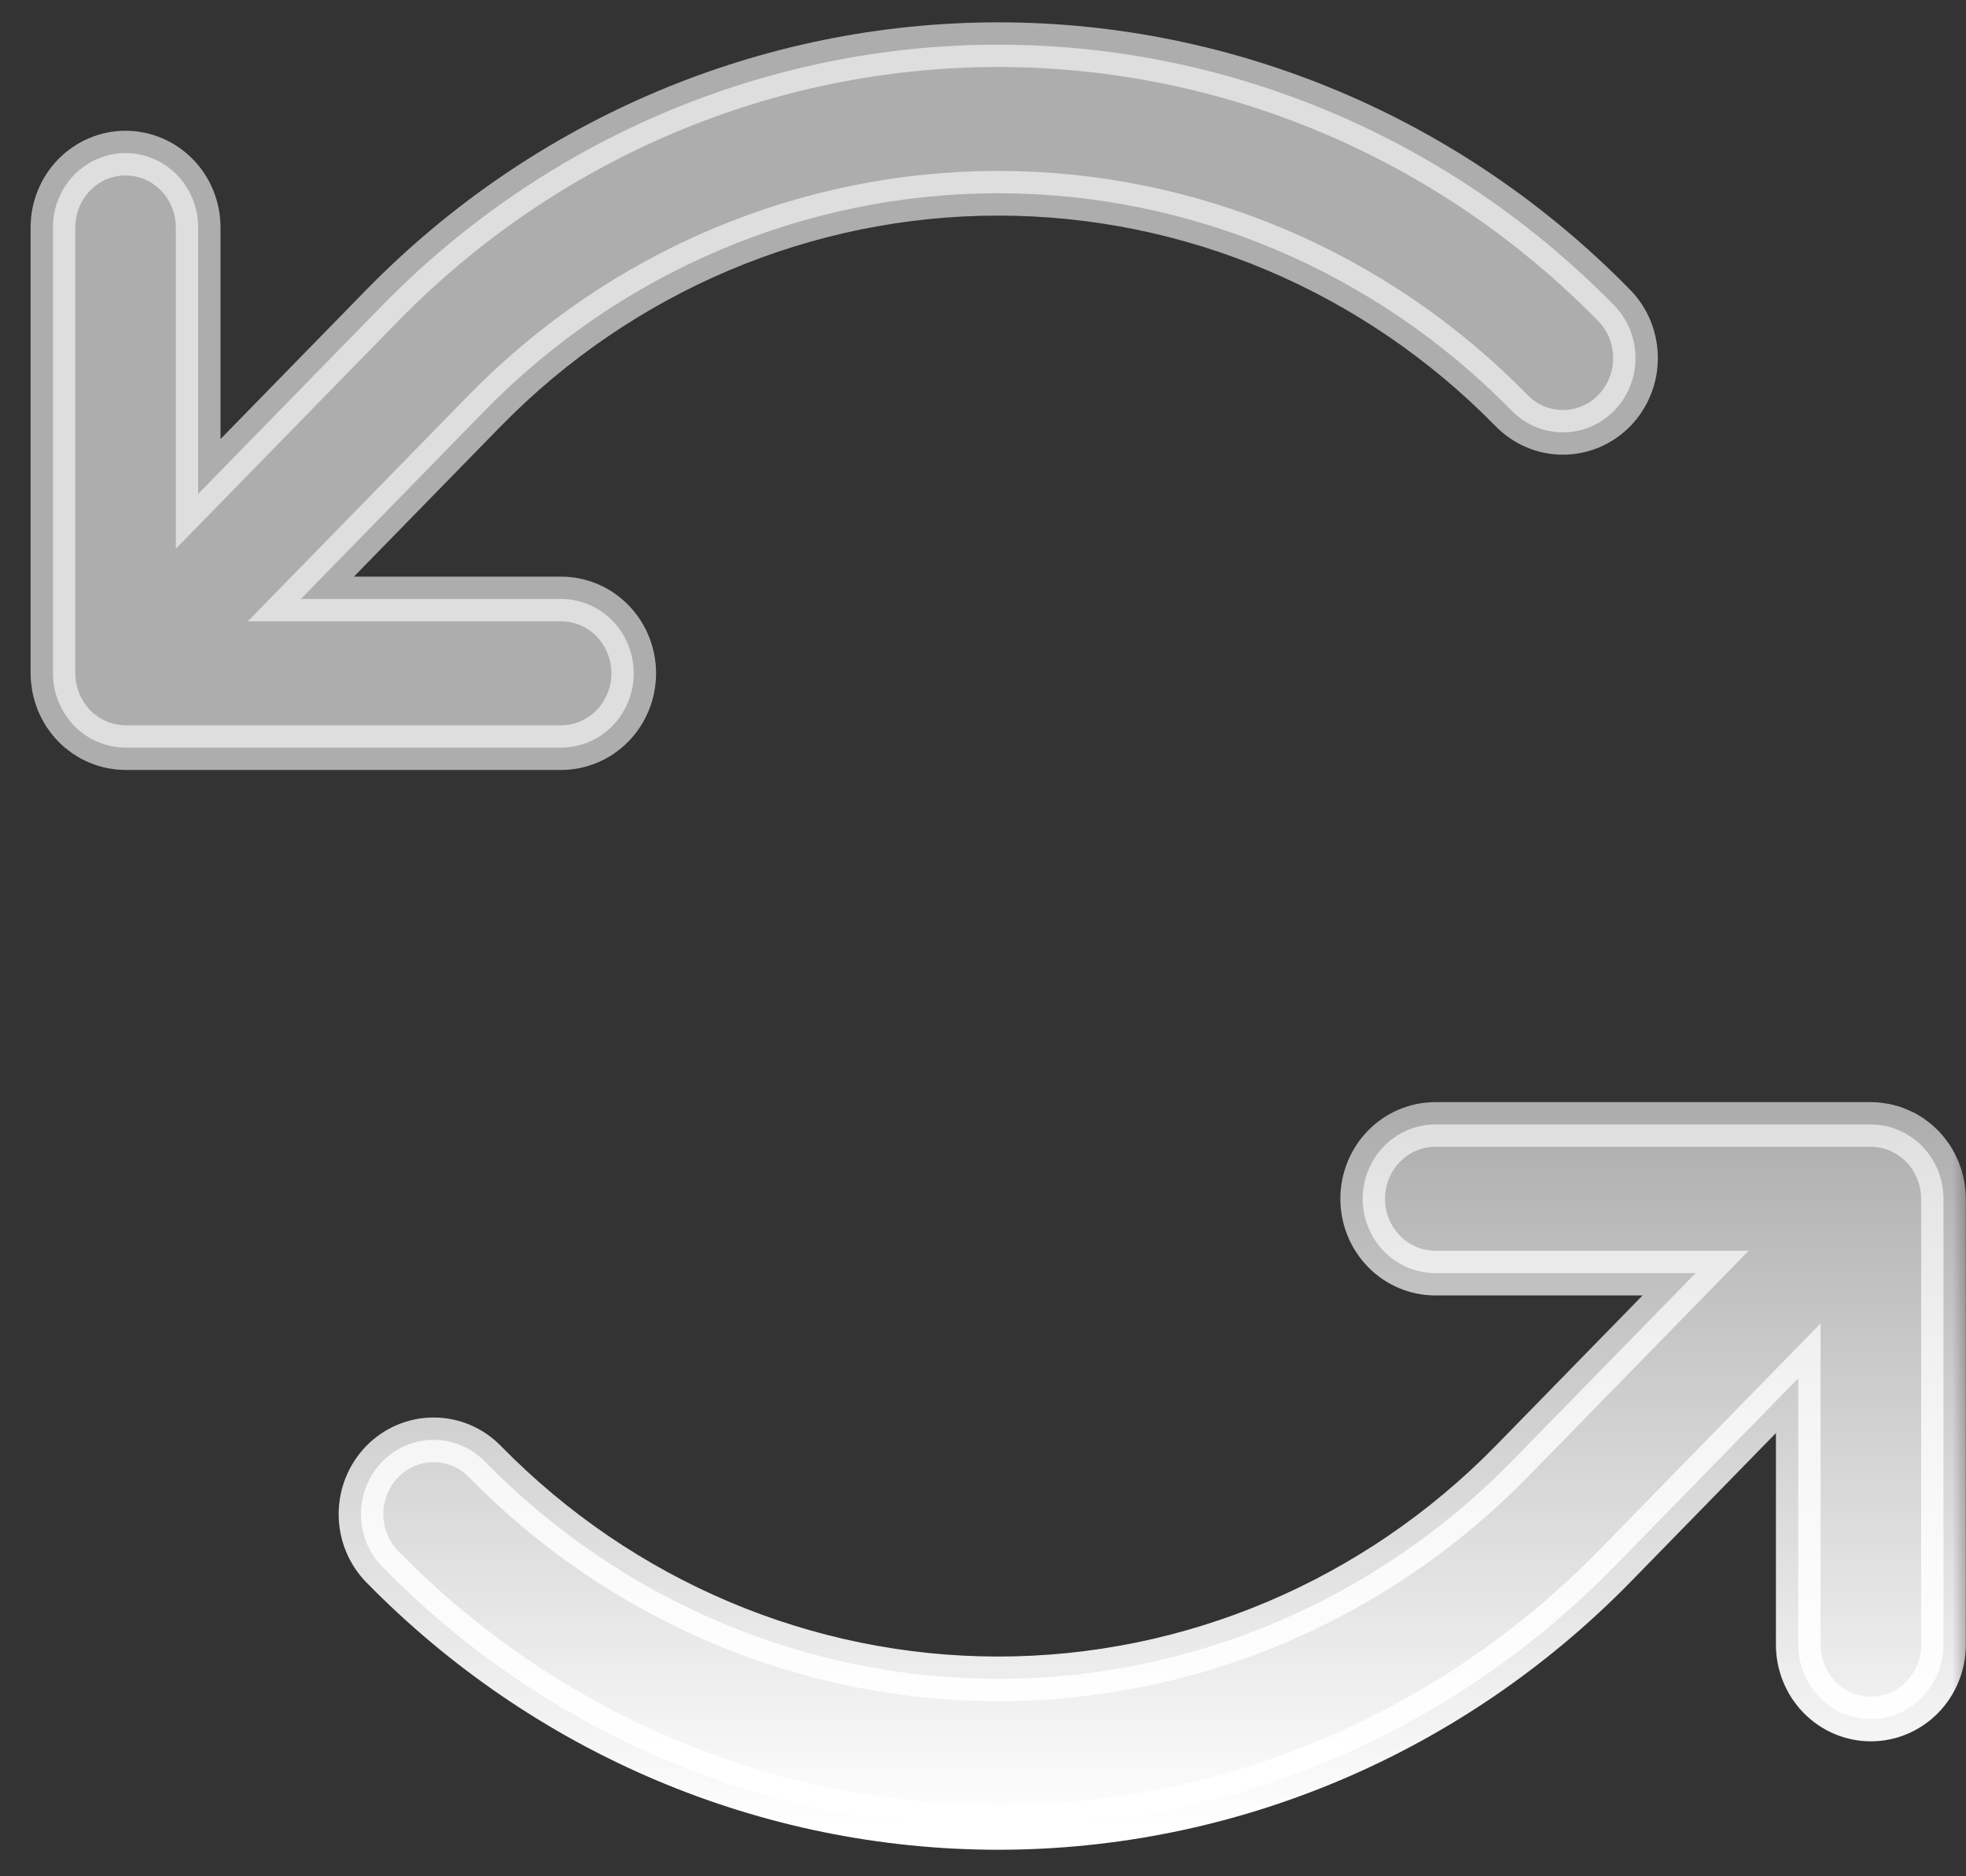
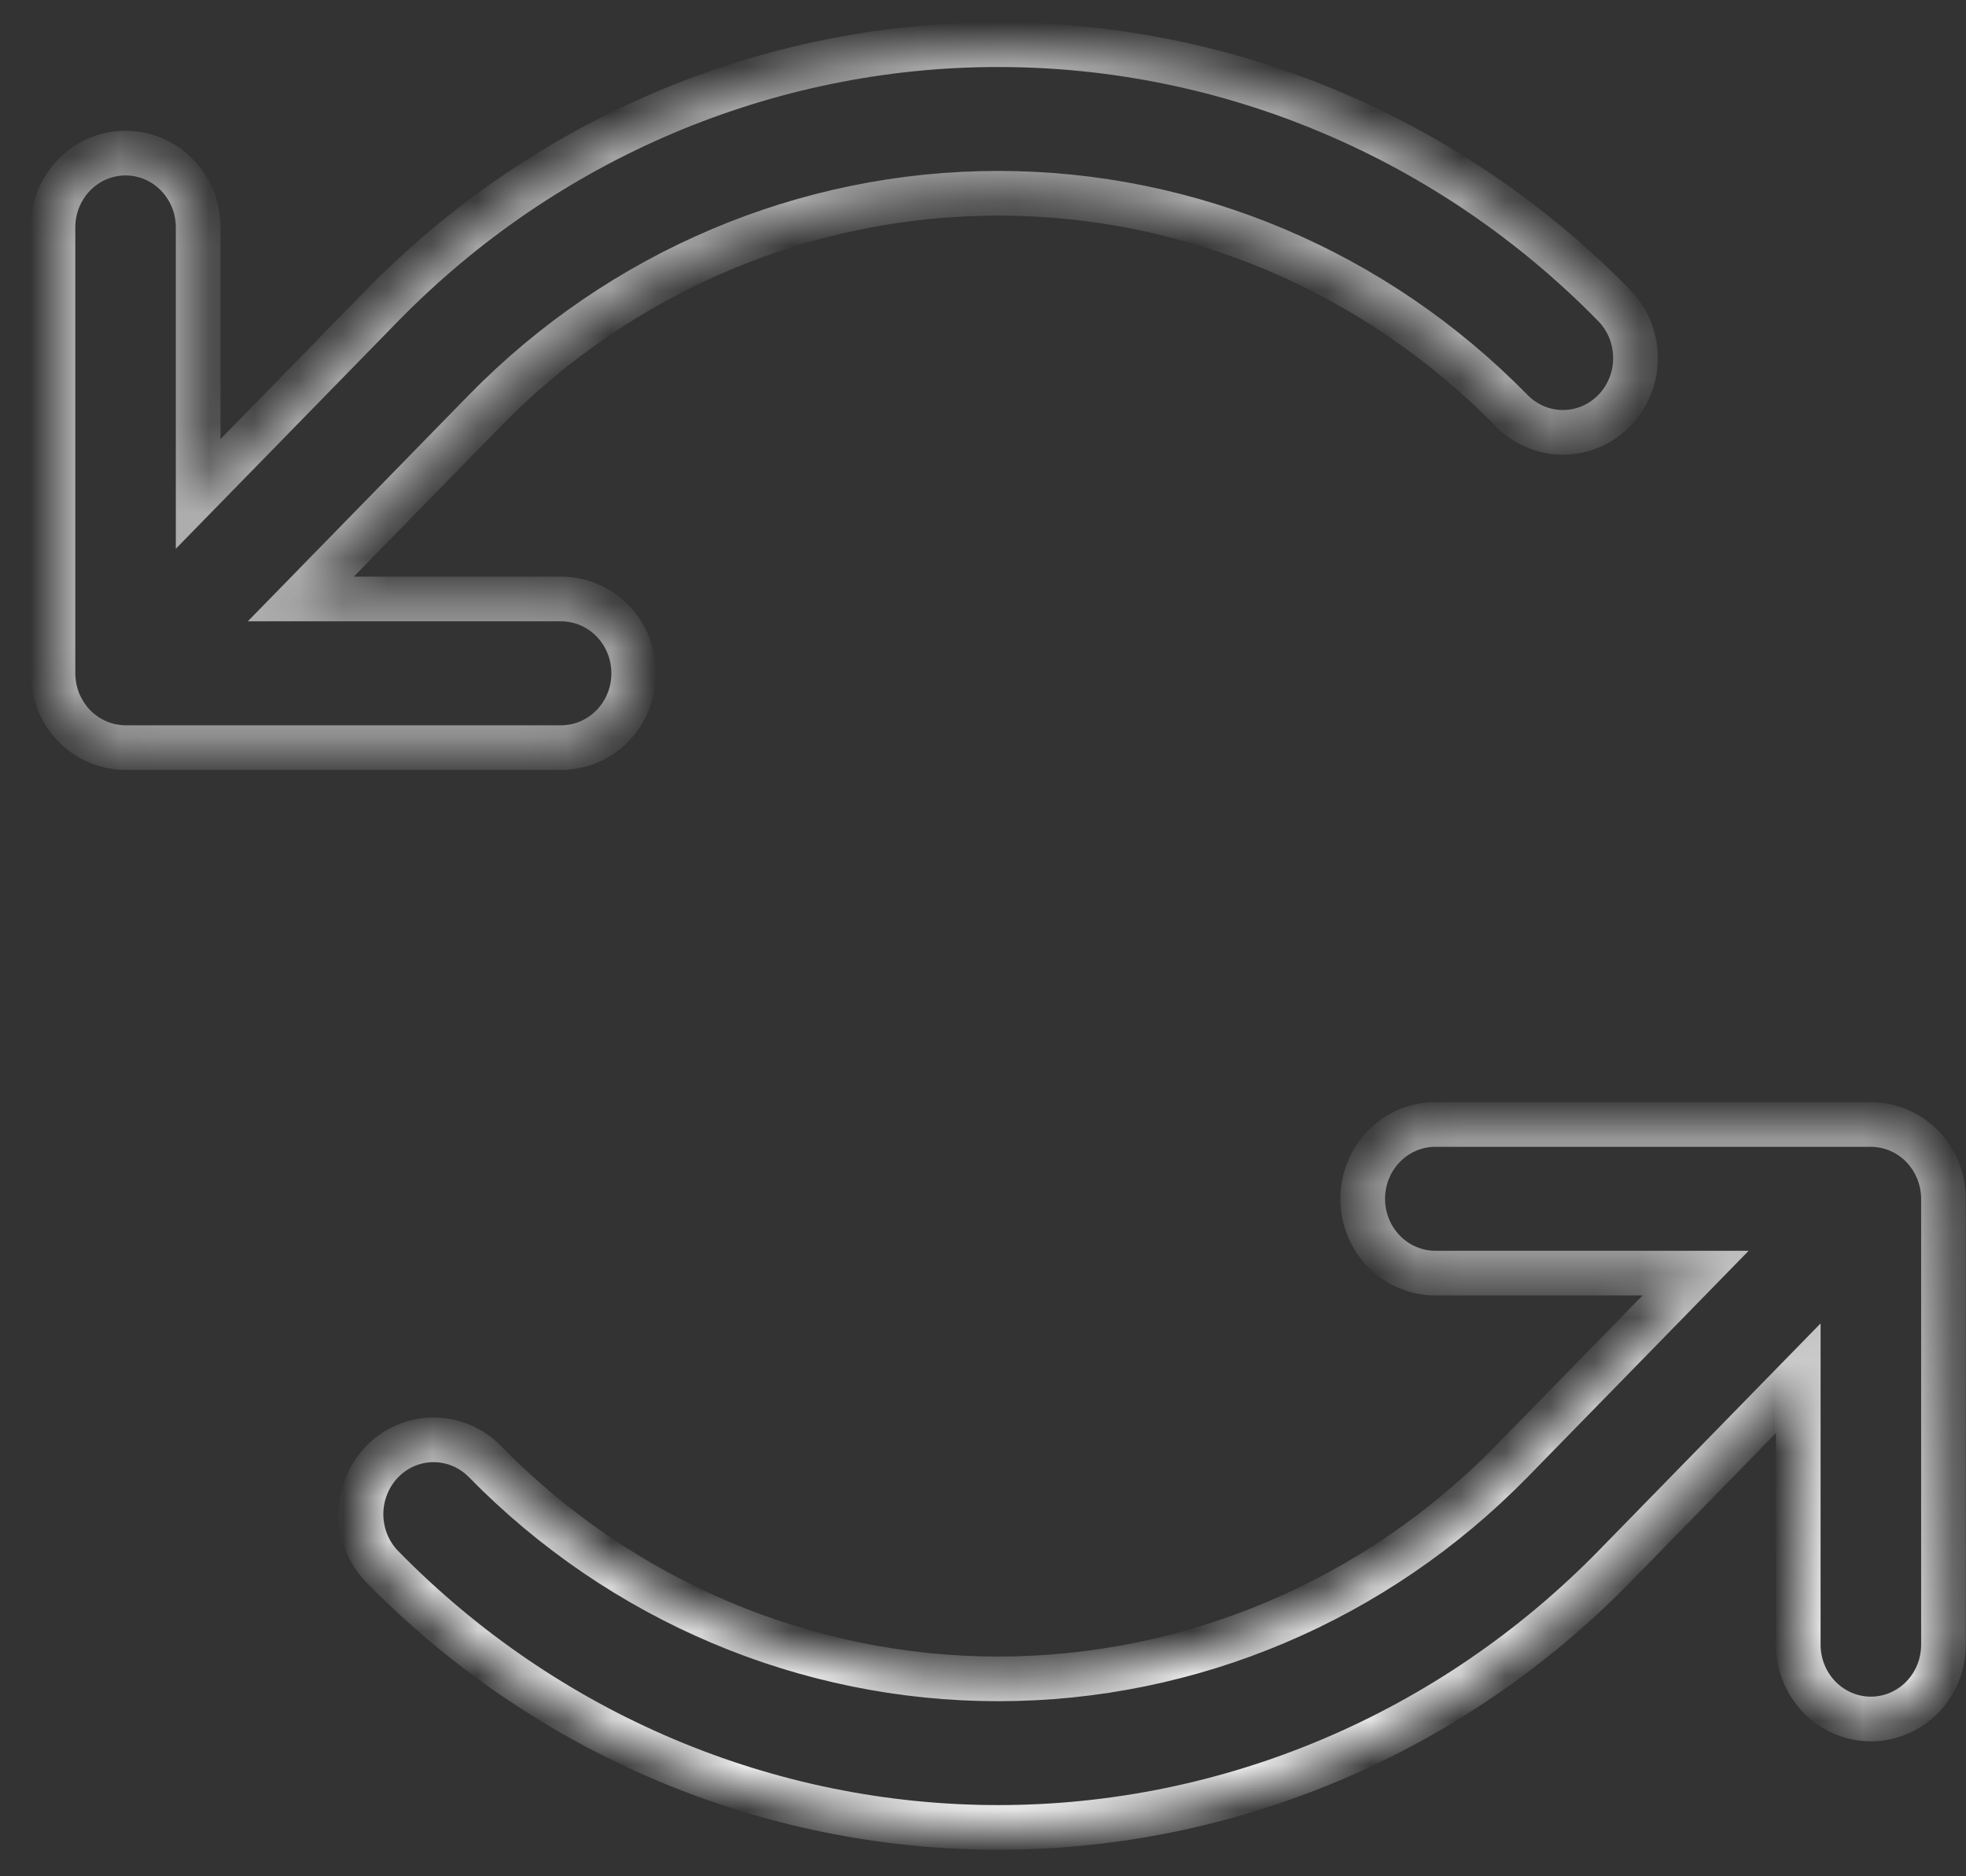
<svg xmlns="http://www.w3.org/2000/svg" width="44" height="42" viewBox="0 0 44 42" fill="none">
  <rect x="0" y="0" width="44" height="42" fill="#333333" stroke="none" />
  <mask id="path-1-outside-1_176_18" maskUnits="userSpaceOnUse" x="0.185" y="6.10352e-05" width="44" height="42" fill="black">
-     <rect fill="white" x="0.185" y="6.10352e-05" width="44" height="42" />
    <path d="M1.78 16.358C1.742 16.326 1.706 16.293 1.671 16.257C1.668 16.254 1.664 16.251 1.661 16.248C1.657 16.244 1.654 16.239 1.65 16.235C1.616 16.2 1.584 16.164 1.554 16.126C1.537 16.105 1.523 16.084 1.507 16.062C1.491 16.04 1.474 16.019 1.459 15.996C1.443 15.971 1.429 15.945 1.414 15.919C1.402 15.898 1.389 15.878 1.378 15.856C1.364 15.83 1.352 15.803 1.34 15.777C1.33 15.754 1.319 15.732 1.309 15.709C1.299 15.683 1.29 15.656 1.281 15.63C1.273 15.605 1.263 15.581 1.256 15.555C1.248 15.529 1.242 15.502 1.235 15.475C1.229 15.449 1.222 15.424 1.217 15.397C1.211 15.366 1.207 15.334 1.203 15.303C1.2 15.28 1.196 15.259 1.194 15.236C1.188 15.181 1.185 15.126 1.185 15.071V5.09C1.185 4.649 1.357 4.226 1.661 3.914C1.966 3.602 2.379 3.427 2.81 3.427C3.241 3.427 3.654 3.602 3.959 3.914C4.264 4.226 4.435 4.649 4.435 5.09V11.056L8.554 6.838C12.213 3.099 17.172 1 22.341 1C27.51 1 32.468 3.099 36.127 6.838C36.278 6.992 36.398 7.175 36.48 7.377C36.561 7.579 36.603 7.796 36.603 8.014C36.604 8.233 36.562 8.449 36.48 8.651C36.398 8.853 36.279 9.037 36.128 9.191C35.977 9.346 35.797 9.468 35.6 9.552C35.403 9.635 35.191 9.678 34.978 9.678C34.765 9.678 34.553 9.635 34.356 9.551C34.159 9.468 33.98 9.345 33.829 9.19C30.78 6.075 26.648 4.326 22.341 4.326C18.033 4.326 13.902 6.075 10.852 9.19L6.733 13.408H12.558C12.989 13.408 13.402 13.583 13.707 13.895C14.012 14.207 14.183 14.63 14.183 15.072C14.183 15.513 14.012 15.936 13.707 16.248C13.402 16.56 12.989 16.735 12.558 16.735H2.81C2.757 16.735 2.703 16.732 2.65 16.727C2.626 16.724 2.603 16.72 2.579 16.716C2.55 16.712 2.521 16.709 2.493 16.703C2.465 16.697 2.439 16.69 2.412 16.683C2.388 16.677 2.363 16.671 2.339 16.663C2.312 16.655 2.287 16.645 2.261 16.636C2.237 16.627 2.212 16.619 2.188 16.608C2.165 16.598 2.142 16.587 2.119 16.575C2.094 16.563 2.069 16.552 2.044 16.539C2.022 16.526 2.001 16.513 1.979 16.499C1.955 16.485 1.931 16.471 1.908 16.455C1.884 16.439 1.862 16.421 1.839 16.403C1.82 16.388 1.799 16.374 1.78 16.358ZM43.488 26.67C43.486 26.648 43.481 26.626 43.478 26.604C43.474 26.572 43.47 26.54 43.464 26.509C43.459 26.483 43.452 26.457 43.446 26.431C43.439 26.405 43.433 26.378 43.425 26.351C43.418 26.326 43.409 26.301 43.4 26.276C43.391 26.25 43.382 26.223 43.372 26.197C43.362 26.174 43.351 26.152 43.341 26.13C43.329 26.103 43.317 26.076 43.303 26.05C43.292 26.028 43.279 26.008 43.267 25.987C43.252 25.962 43.238 25.936 43.222 25.91C43.207 25.888 43.19 25.866 43.174 25.844C43.159 25.823 43.144 25.801 43.127 25.78C43.097 25.742 43.065 25.706 43.032 25.672C43.028 25.667 43.024 25.663 43.02 25.658C43.017 25.655 43.013 25.652 43.01 25.649C42.975 25.614 42.939 25.58 42.901 25.548C42.882 25.532 42.862 25.518 42.842 25.503C42.819 25.486 42.797 25.468 42.773 25.451C42.75 25.436 42.726 25.422 42.703 25.407C42.681 25.394 42.659 25.38 42.637 25.367C42.613 25.355 42.589 25.343 42.564 25.332C42.541 25.32 42.517 25.308 42.492 25.298C42.469 25.288 42.446 25.28 42.422 25.271C42.396 25.262 42.369 25.251 42.342 25.243C42.319 25.235 42.296 25.23 42.272 25.224C42.244 25.217 42.217 25.209 42.188 25.203C42.162 25.198 42.135 25.195 42.108 25.191C42.082 25.187 42.057 25.182 42.031 25.179C41.984 25.174 41.936 25.172 41.889 25.172C41.883 25.172 41.877 25.171 41.871 25.171H32.123C31.692 25.171 31.279 25.346 30.974 25.658C30.669 25.97 30.498 26.393 30.498 26.834C30.498 27.276 30.669 27.699 30.974 28.011C31.279 28.323 31.692 28.498 32.123 28.498H37.949L33.829 32.716C30.78 35.831 26.648 37.581 22.341 37.581C18.033 37.581 13.902 35.831 10.852 32.716C10.547 32.404 10.134 32.23 9.704 32.23C9.273 32.23 8.86 32.405 8.555 32.717C8.251 33.029 8.08 33.452 8.079 33.892C8.079 34.334 8.25 34.757 8.554 35.069C12.213 38.807 17.172 40.906 22.341 40.906C27.51 40.906 32.468 38.807 36.127 35.069L40.246 30.851V36.816C40.246 37.257 40.417 37.68 40.722 37.992C41.027 38.304 41.44 38.479 41.871 38.479C42.302 38.479 42.715 38.304 43.02 37.992C43.325 37.68 43.496 37.257 43.496 36.816V26.836C43.496 26.78 43.493 26.725 43.488 26.67Z" />
  </mask>
-   <path d="M1.78 16.358C1.742 16.326 1.706 16.293 1.671 16.257C1.668 16.254 1.664 16.251 1.661 16.248C1.657 16.244 1.654 16.239 1.65 16.235C1.616 16.2 1.584 16.164 1.554 16.126C1.537 16.105 1.523 16.084 1.507 16.062C1.491 16.04 1.474 16.019 1.459 15.996C1.443 15.971 1.429 15.945 1.414 15.919C1.402 15.898 1.389 15.878 1.378 15.856C1.364 15.83 1.352 15.803 1.34 15.777C1.33 15.754 1.319 15.732 1.309 15.709C1.299 15.683 1.29 15.656 1.281 15.63C1.273 15.605 1.263 15.581 1.256 15.555C1.248 15.529 1.242 15.502 1.235 15.475C1.229 15.449 1.222 15.424 1.217 15.397C1.211 15.366 1.207 15.334 1.203 15.303C1.2 15.28 1.196 15.259 1.194 15.236C1.188 15.181 1.185 15.126 1.185 15.071V5.09C1.185 4.649 1.357 4.226 1.661 3.914C1.966 3.602 2.379 3.427 2.81 3.427C3.241 3.427 3.654 3.602 3.959 3.914C4.264 4.226 4.435 4.649 4.435 5.09V11.056L8.554 6.838C12.213 3.099 17.172 1 22.341 1C27.51 1 32.468 3.099 36.127 6.838C36.278 6.992 36.398 7.175 36.48 7.377C36.561 7.579 36.603 7.796 36.603 8.014C36.604 8.233 36.562 8.449 36.48 8.651C36.398 8.853 36.279 9.037 36.128 9.191C35.977 9.346 35.797 9.468 35.6 9.552C35.403 9.635 35.191 9.678 34.978 9.678C34.765 9.678 34.553 9.635 34.356 9.551C34.159 9.468 33.98 9.345 33.829 9.19C30.78 6.075 26.648 4.326 22.341 4.326C18.033 4.326 13.902 6.075 10.852 9.19L6.733 13.408H12.558C12.989 13.408 13.402 13.583 13.707 13.895C14.012 14.207 14.183 14.63 14.183 15.072C14.183 15.513 14.012 15.936 13.707 16.248C13.402 16.56 12.989 16.735 12.558 16.735H2.81C2.757 16.735 2.703 16.732 2.65 16.727C2.626 16.724 2.603 16.72 2.579 16.716C2.55 16.712 2.521 16.709 2.493 16.703C2.465 16.697 2.439 16.69 2.412 16.683C2.388 16.677 2.363 16.671 2.339 16.663C2.312 16.655 2.287 16.645 2.261 16.636C2.237 16.627 2.212 16.619 2.188 16.608C2.165 16.598 2.142 16.587 2.119 16.575C2.094 16.563 2.069 16.552 2.044 16.539C2.022 16.526 2.001 16.513 1.979 16.499C1.955 16.485 1.931 16.471 1.908 16.455C1.884 16.439 1.862 16.421 1.839 16.403C1.82 16.388 1.799 16.374 1.78 16.358ZM43.488 26.67C43.486 26.648 43.481 26.626 43.478 26.604C43.474 26.572 43.47 26.54 43.464 26.509C43.459 26.483 43.452 26.457 43.446 26.431C43.439 26.405 43.433 26.378 43.425 26.351C43.418 26.326 43.409 26.301 43.4 26.276C43.391 26.25 43.382 26.223 43.372 26.197C43.362 26.174 43.351 26.152 43.341 26.13C43.329 26.103 43.317 26.076 43.303 26.05C43.292 26.028 43.279 26.008 43.267 25.987C43.252 25.962 43.238 25.936 43.222 25.91C43.207 25.888 43.19 25.866 43.174 25.844C43.159 25.823 43.144 25.801 43.127 25.78C43.097 25.742 43.065 25.706 43.032 25.672C43.028 25.667 43.024 25.663 43.02 25.658C43.017 25.655 43.013 25.652 43.01 25.649C42.975 25.614 42.939 25.58 42.901 25.548C42.882 25.532 42.862 25.518 42.842 25.503C42.819 25.486 42.797 25.468 42.773 25.451C42.75 25.436 42.726 25.422 42.703 25.407C42.681 25.394 42.659 25.38 42.637 25.367C42.613 25.355 42.589 25.343 42.564 25.332C42.541 25.32 42.517 25.308 42.492 25.298C42.469 25.288 42.446 25.28 42.422 25.271C42.396 25.262 42.369 25.251 42.342 25.243C42.319 25.235 42.296 25.23 42.272 25.224C42.244 25.217 42.217 25.209 42.188 25.203C42.162 25.198 42.135 25.195 42.108 25.191C42.082 25.187 42.057 25.182 42.031 25.179C41.984 25.174 41.936 25.172 41.889 25.172C41.883 25.172 41.877 25.171 41.871 25.171H32.123C31.692 25.171 31.279 25.346 30.974 25.658C30.669 25.97 30.498 26.393 30.498 26.834C30.498 27.276 30.669 27.699 30.974 28.011C31.279 28.323 31.692 28.498 32.123 28.498H37.949L33.829 32.716C30.78 35.831 26.648 37.581 22.341 37.581C18.033 37.581 13.902 35.831 10.852 32.716C10.547 32.404 10.134 32.23 9.704 32.23C9.273 32.23 8.86 32.405 8.555 32.717C8.251 33.029 8.08 33.452 8.079 33.892C8.079 34.334 8.25 34.757 8.554 35.069C12.213 38.807 17.172 40.906 22.341 40.906C27.51 40.906 32.468 38.807 36.127 35.069L40.246 30.851V36.816C40.246 37.257 40.417 37.68 40.722 37.992C41.027 38.304 41.44 38.479 41.871 38.479C42.302 38.479 42.715 38.304 43.02 37.992C43.325 37.68 43.496 37.257 43.496 36.816V26.836C43.496 26.78 43.493 26.725 43.488 26.67Z" fill="url(#paint0_linear_176_18)" />
  <path d="M1.78 16.358C1.742 16.326 1.706 16.293 1.671 16.257C1.668 16.254 1.664 16.251 1.661 16.248C1.657 16.244 1.654 16.239 1.65 16.235C1.616 16.2 1.584 16.164 1.554 16.126C1.537 16.105 1.523 16.084 1.507 16.062C1.491 16.04 1.474 16.019 1.459 15.996C1.443 15.971 1.429 15.945 1.414 15.919C1.402 15.898 1.389 15.878 1.378 15.856C1.364 15.83 1.352 15.803 1.34 15.777C1.33 15.754 1.319 15.732 1.309 15.709C1.299 15.683 1.29 15.656 1.281 15.63C1.273 15.605 1.263 15.581 1.256 15.555C1.248 15.529 1.242 15.502 1.235 15.475C1.229 15.449 1.222 15.424 1.217 15.397C1.211 15.366 1.207 15.334 1.203 15.303C1.2 15.28 1.196 15.259 1.194 15.236C1.188 15.181 1.185 15.126 1.185 15.071V5.09C1.185 4.649 1.357 4.226 1.661 3.914C1.966 3.602 2.379 3.427 2.81 3.427C3.241 3.427 3.654 3.602 3.959 3.914C4.264 4.226 4.435 4.649 4.435 5.09V11.056L8.554 6.838C12.213 3.099 17.172 1 22.341 1C27.51 1 32.468 3.099 36.127 6.838C36.278 6.992 36.398 7.175 36.48 7.377C36.561 7.579 36.603 7.796 36.603 8.014C36.604 8.233 36.562 8.449 36.48 8.651C36.398 8.853 36.279 9.037 36.128 9.191C35.977 9.346 35.797 9.468 35.6 9.552C35.403 9.635 35.191 9.678 34.978 9.678C34.765 9.678 34.553 9.635 34.356 9.551C34.159 9.468 33.98 9.345 33.829 9.19C30.78 6.075 26.648 4.326 22.341 4.326C18.033 4.326 13.902 6.075 10.852 9.19L6.733 13.408H12.558C12.989 13.408 13.402 13.583 13.707 13.895C14.012 14.207 14.183 14.63 14.183 15.072C14.183 15.513 14.012 15.936 13.707 16.248C13.402 16.56 12.989 16.735 12.558 16.735H2.81C2.757 16.735 2.703 16.732 2.65 16.727C2.626 16.724 2.603 16.72 2.579 16.716C2.55 16.712 2.521 16.709 2.493 16.703C2.465 16.697 2.439 16.69 2.412 16.683C2.388 16.677 2.363 16.671 2.339 16.663C2.312 16.655 2.287 16.645 2.261 16.636C2.237 16.627 2.212 16.619 2.188 16.608C2.165 16.598 2.142 16.587 2.119 16.575C2.094 16.563 2.069 16.552 2.044 16.539C2.022 16.526 2.001 16.513 1.979 16.499C1.955 16.485 1.931 16.471 1.908 16.455C1.884 16.439 1.862 16.421 1.839 16.403C1.82 16.388 1.799 16.374 1.78 16.358ZM43.488 26.67C43.486 26.648 43.481 26.626 43.478 26.604C43.474 26.572 43.47 26.54 43.464 26.509C43.459 26.483 43.452 26.457 43.446 26.431C43.439 26.405 43.433 26.378 43.425 26.351C43.418 26.326 43.409 26.301 43.4 26.276C43.391 26.25 43.382 26.223 43.372 26.197C43.362 26.174 43.351 26.152 43.341 26.13C43.329 26.103 43.317 26.076 43.303 26.05C43.292 26.028 43.279 26.008 43.267 25.987C43.252 25.962 43.238 25.936 43.222 25.91C43.207 25.888 43.19 25.866 43.174 25.844C43.159 25.823 43.144 25.801 43.127 25.78C43.097 25.742 43.065 25.706 43.032 25.672C43.028 25.667 43.024 25.663 43.02 25.658C43.017 25.655 43.013 25.652 43.01 25.649C42.975 25.614 42.939 25.58 42.901 25.548C42.882 25.532 42.862 25.518 42.842 25.503C42.819 25.486 42.797 25.468 42.773 25.451C42.75 25.436 42.726 25.422 42.703 25.407C42.681 25.394 42.659 25.38 42.637 25.367C42.613 25.355 42.589 25.343 42.564 25.332C42.541 25.32 42.517 25.308 42.492 25.298C42.469 25.288 42.446 25.28 42.422 25.271C42.396 25.262 42.369 25.251 42.342 25.243C42.319 25.235 42.296 25.23 42.272 25.224C42.244 25.217 42.217 25.209 42.188 25.203C42.162 25.198 42.135 25.195 42.108 25.191C42.082 25.187 42.057 25.182 42.031 25.179C41.984 25.174 41.936 25.172 41.889 25.172C41.883 25.172 41.877 25.171 41.871 25.171H32.123C31.692 25.171 31.279 25.346 30.974 25.658C30.669 25.97 30.498 26.393 30.498 26.834C30.498 27.276 30.669 27.699 30.974 28.011C31.279 28.323 31.692 28.498 32.123 28.498H37.949L33.829 32.716C30.78 35.831 26.648 37.581 22.341 37.581C18.033 37.581 13.902 35.831 10.852 32.716C10.547 32.404 10.134 32.23 9.704 32.23C9.273 32.23 8.86 32.405 8.555 32.717C8.251 33.029 8.08 33.452 8.079 33.892C8.079 34.334 8.25 34.757 8.554 35.069C12.213 38.807 17.172 40.906 22.341 40.906C27.51 40.906 32.468 38.807 36.127 35.069L40.246 30.851V36.816C40.246 37.257 40.417 37.68 40.722 37.992C41.027 38.304 41.44 38.479 41.871 38.479C42.302 38.479 42.715 38.304 43.02 37.992C43.325 37.68 43.496 37.257 43.496 36.816V26.836C43.496 26.78 43.493 26.725 43.488 26.67Z" stroke="url(#paint1_linear_176_18)" mask="url(#path-1-outside-1_176_18)" />
  <defs>
    <linearGradient id="paint0_linear_176_18" x1="22.341" y1="1" x2="22.341" y2="40.906" gradientUnits="userSpaceOnUse">
      <stop offset="0.6" stop-color="white" stop-opacity="0.6" />
      <stop offset="1" stop-color="white" />
    </linearGradient>
    <linearGradient id="paint1_linear_176_18" x1="22.341" y1="1" x2="22.341" y2="40.906" gradientUnits="userSpaceOnUse">
      <stop offset="0.6" stop-color="white" stop-opacity="0.6" />
      <stop offset="1" stop-color="white" />
    </linearGradient>
  </defs>
</svg>